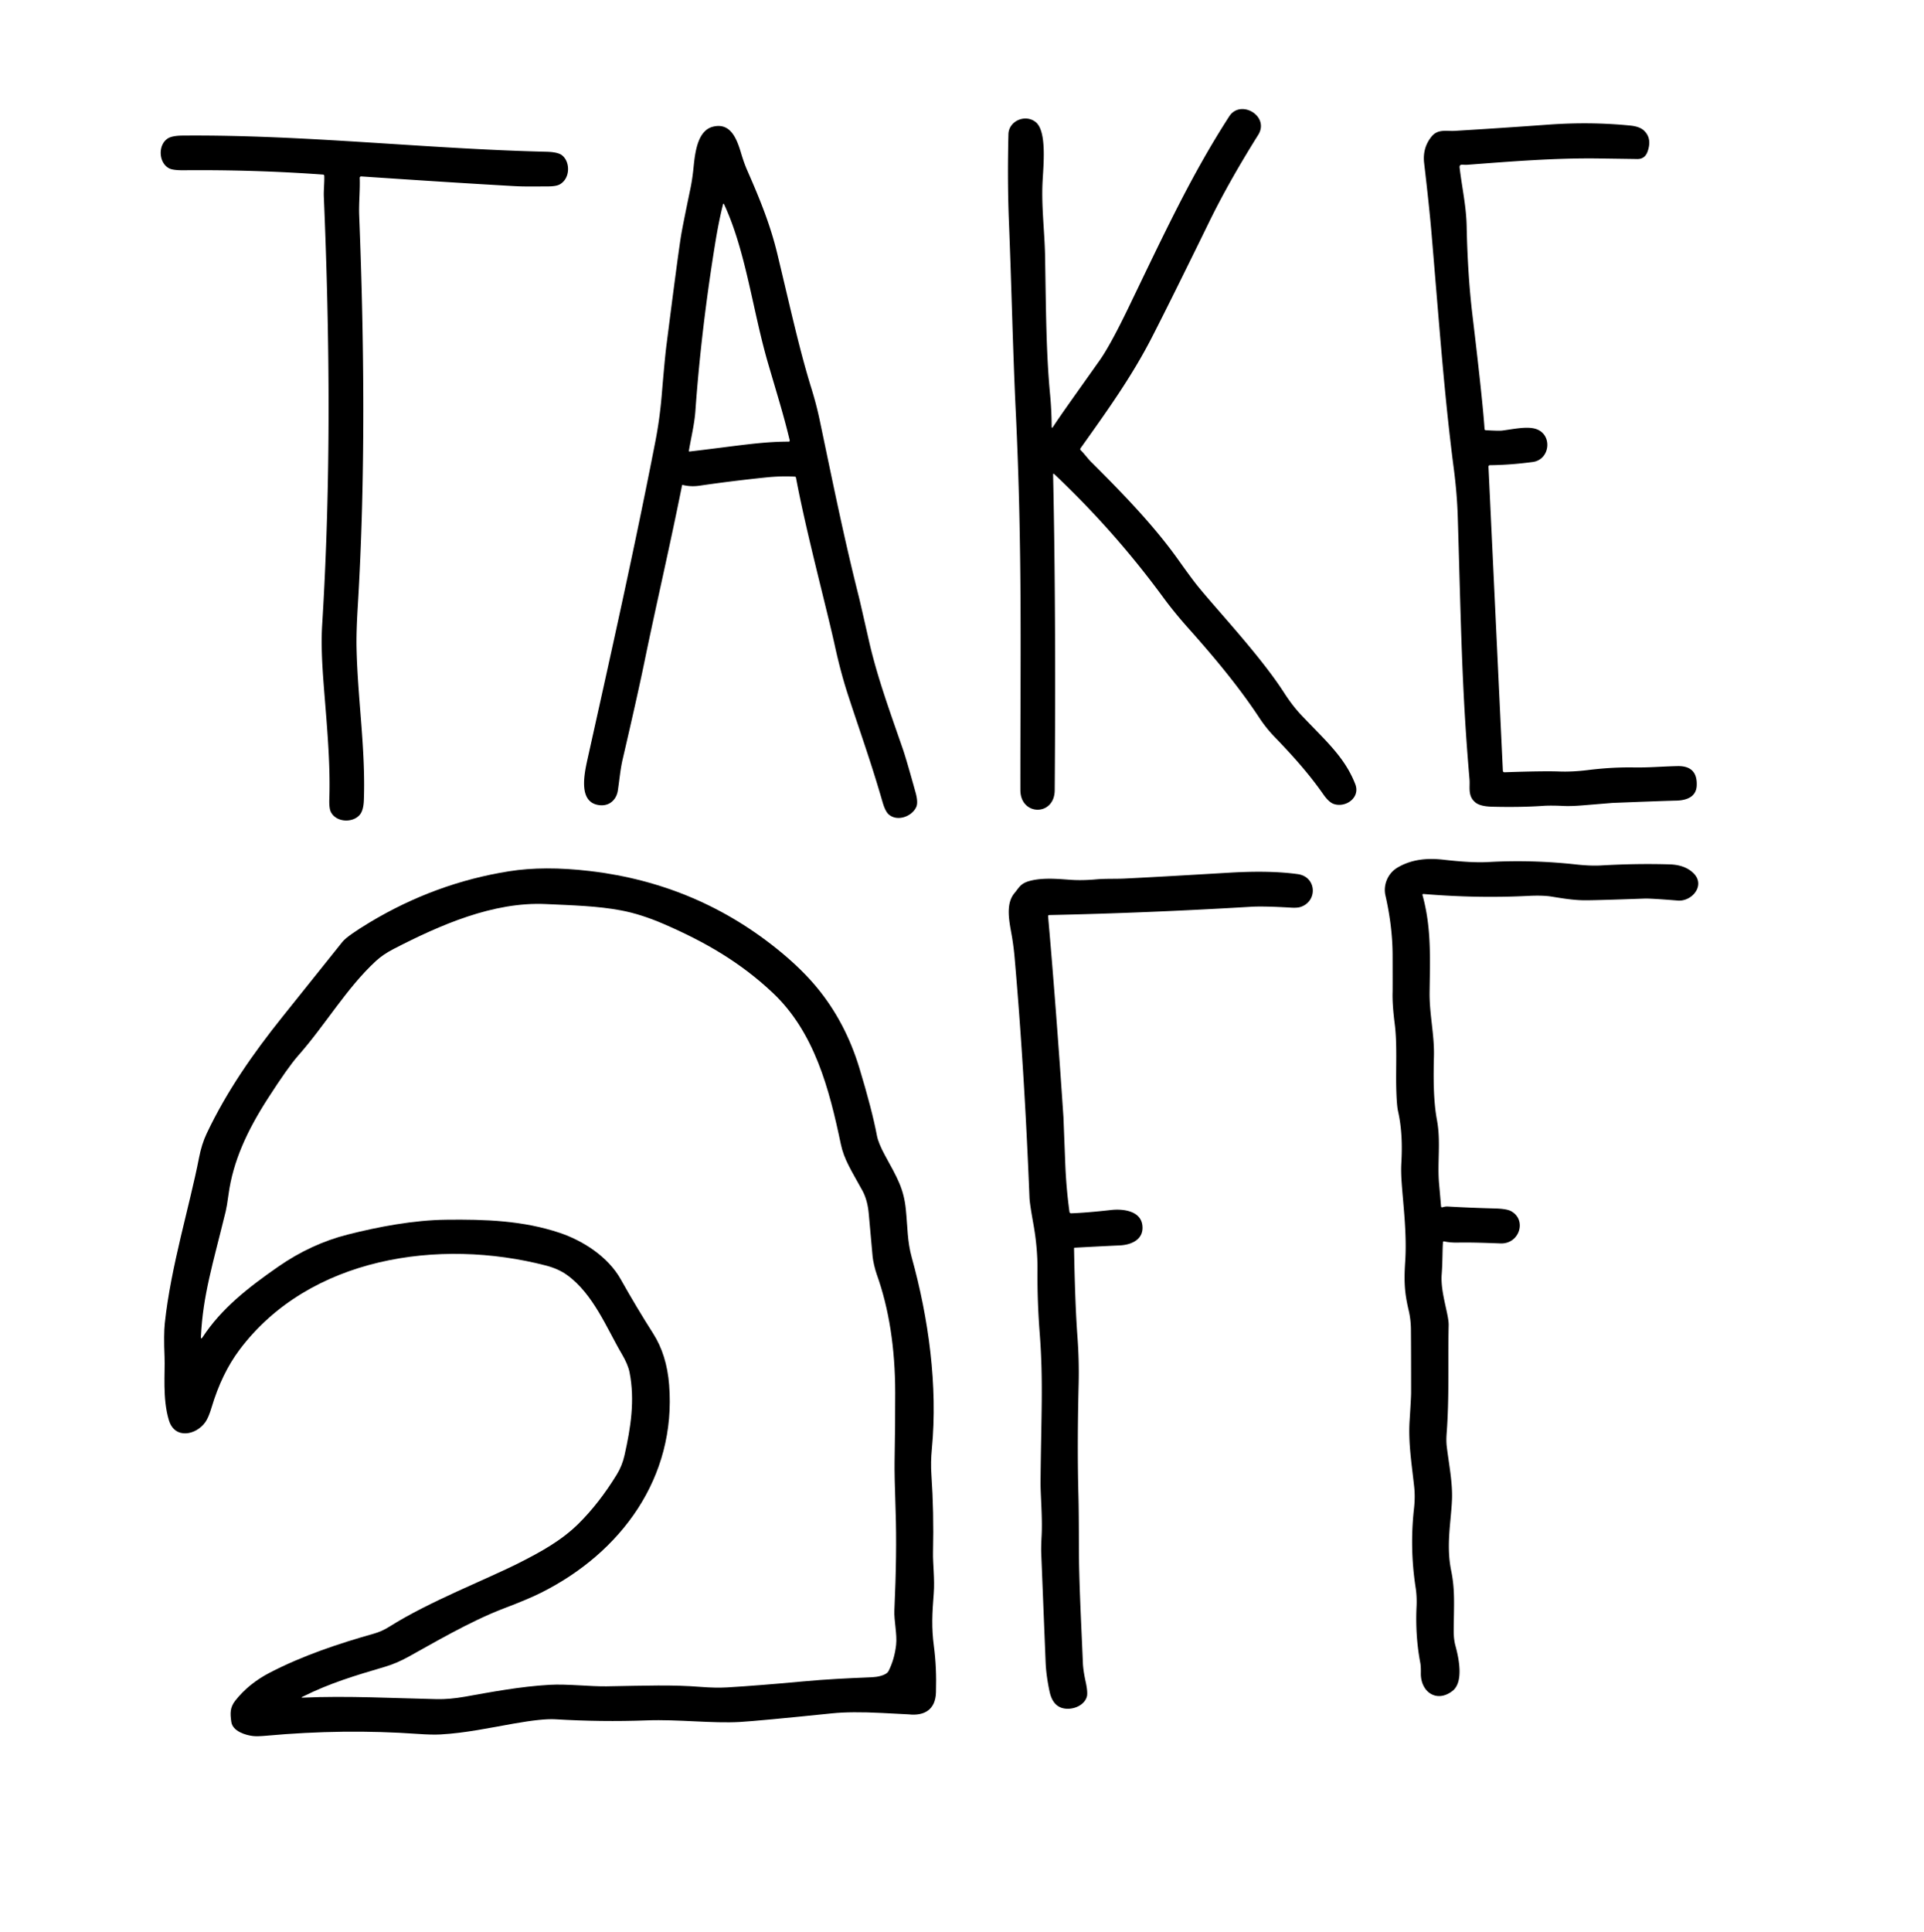
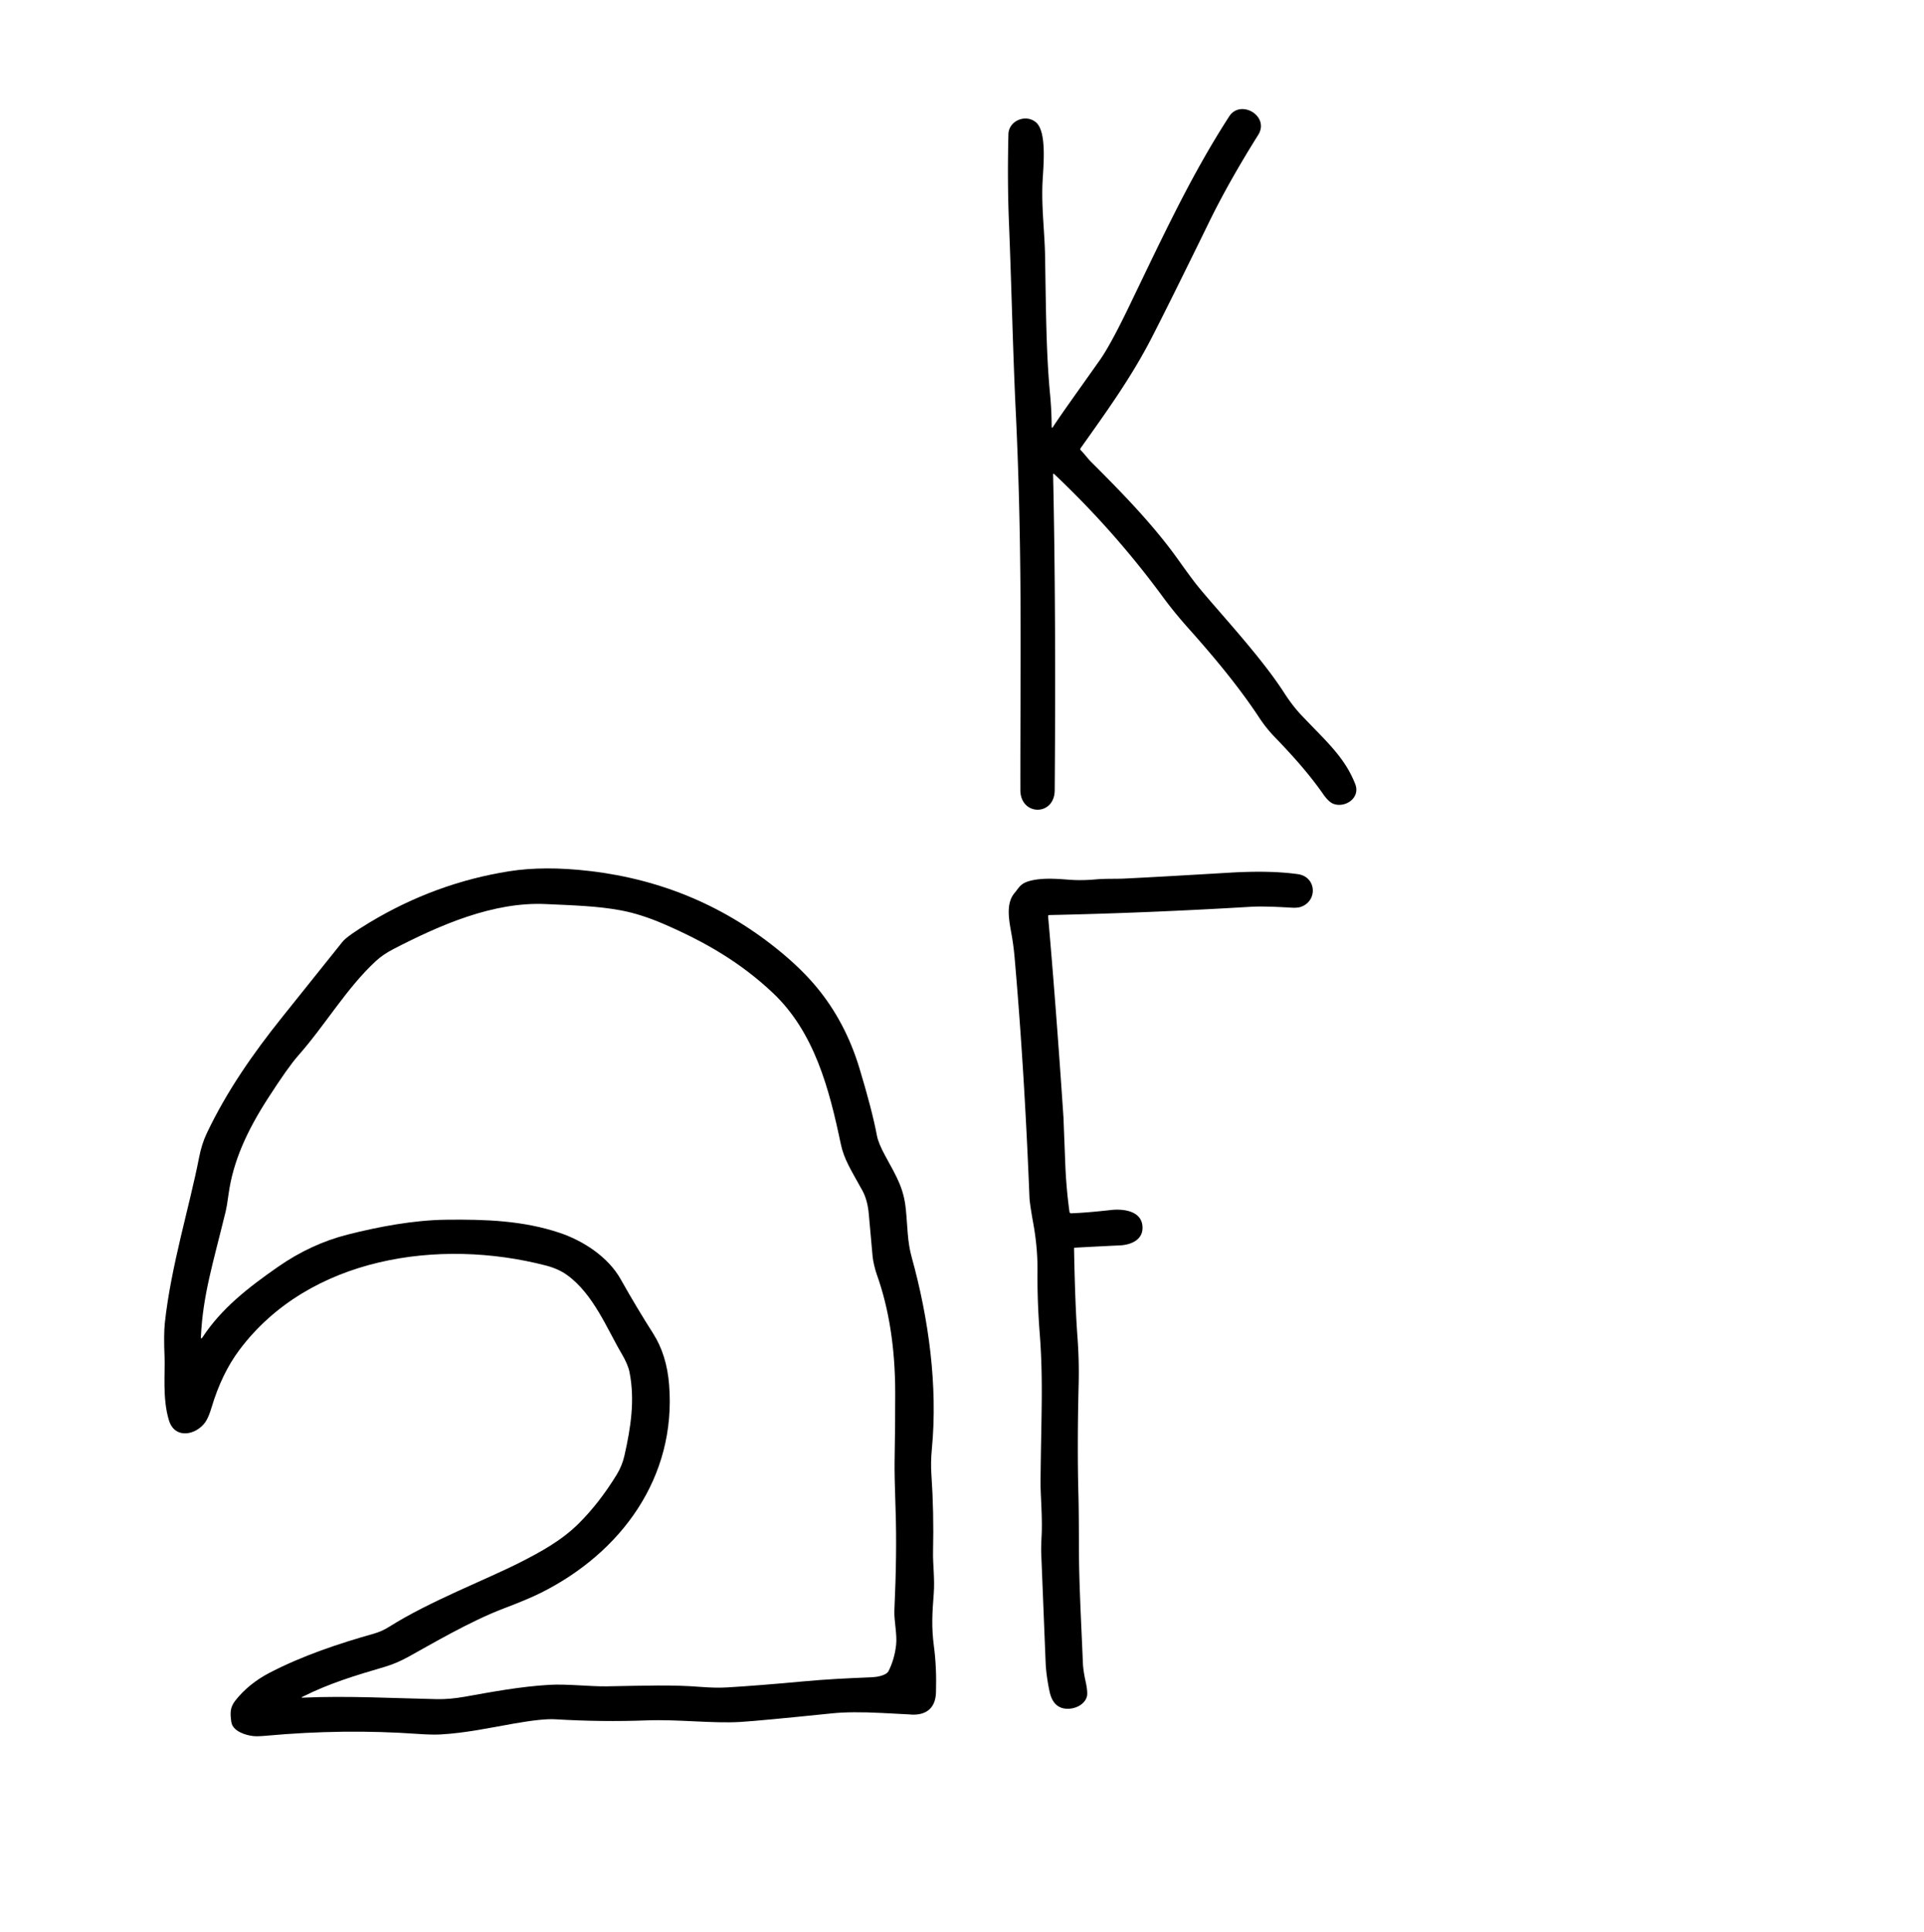
<svg xmlns="http://www.w3.org/2000/svg" viewBox="0.00 0.00 778.00 781.00" version="1.1">
  <path d="M 425.26 172.39   Q 425.27 173.40 425.82 172.56   C 429.66 166.72 435.25 159.03 444.69 145.66   Q 449.00 139.57 456.51 123.98   C 470.67 94.64 481.63 70.94 497.05 47.06   C 501.64 39.95 513.55 46.93 508.77 54.55   Q 496.88 73.50 488.96 89.71   Q 473.12 122.11 465.74 136.49   C 457.58 152.38 447.75 166.01 436.92 181.26   A 0.58 0.57 40.1 0 0 436.99 182.01   C 438.53 183.50 439.81 185.36 441.26 186.80   C 454.22 199.72 466.58 212.45 476.56 226.48   Q 480.27 231.70 482.83 235.07   C 489.56 243.92 509.00 264.14 519.21 280.02   Q 522.57 285.24 526.01 288.91   C 535.68 299.18 543.66 305.88 548.01 317.01   C 550.21 322.63 543.91 326.76 539.20 324.99   Q 537.28 324.27 535.10 321.14   C 529.45 313.06 523.06 305.87 515.36 297.89   Q 511.98 294.39 509.20 290.17   C 500.86 277.51 490.76 265.46 480.51 253.97   Q 474.82 247.59 470.42 241.60   Q 450.73 214.76 426.34 191.72   Q 425.83 191.23 425.84 191.94   Q 427.03 246.41 426.49 319.51   C 426.41 330.10 412.61 329.90 412.60 319.43   C 412.53 268.33 413.49 223.39 410.72 166.00   C 409.58 142.48 409.03 115.74 407.97 89.54   Q 407.31 73.22 407.77 54.27   C 407.90 48.80 414.75 45.98 418.88 49.44   C 423.38 53.23 421.90 67.01 421.57 73.59   C 421.07 83.62 422.42 93.75 422.59 103.51   C 422.97 125.41 423.01 142.48 424.61 159.45   Q 425.21 165.76 425.26 172.39   Z" fill="#000000" />
-   <path d="M 591.32 66.59   Q 590.08 66.52 590.22 67.75   C 591.14 75.67 592.91 83.29 593.07 91.55   Q 593.47 111.17 595.39 127.24   Q 599.60 162.46 600.30 173.43   Q 600.33 173.90 600.81 173.93   Q 606.12 174.25 607.50 174.07   C 612.24 173.45 617.27 172.33 620.82 173.35   C 627.92 175.38 626.96 185.82 619.81 186.78   Q 610.79 187.99 602.44 188.08   A 0.57 0.56 88.5 0 0 601.89 188.67   L 607.71 311.63   A 0.63 0.63 0.0 0 0 608.36 312.23   Q 624.22 311.68 630.46 311.92   Q 635.80 312.12 642.10 311.34   Q 651.65 310.15 660.58 310.28   C 667.00 310.38 671.22 309.91 678.25 309.74   Q 686.45 309.53 686.10 317.60   C 685.91 322.11 682.16 323.59 677.78 323.69   Q 672.97 323.79 651.96 324.62   Q 651.88 324.63 640.07 325.60   Q 635.31 326.00 632.02 325.84   Q 627.03 325.60 623.99 325.81   Q 614.87 326.44 603.29 326.15   Q 598.62 326.03 596.68 324.49   C 593.38 321.87 594.50 318.25 594.22 315.05   C 591.13 279.48 590.80 252.88 589.48 209.20   Q 589.19 199.64 587.86 189.42   C 584.14 160.81 582.25 134.49 578.90 94.81   Q 577.99 83.98 575.88 66.01   Q 575.14 59.75 578.90 55.18   C 581.47 52.05 584.90 53.12 588.29 52.91   Q 606.94 51.79 625.75 50.42   Q 643.06 49.15 659.31 50.78   Q 662.98 51.15 664.72 52.75   Q 668.18 55.96 666.18 61.40   Q 665.04 64.47 661.76 64.30   Q 661.58 64.29 646.75 64.08   C 628.99 63.82 610.97 65.29 593.26 66.63   Q 592.76 66.67 591.32 66.59   Z" fill="#000000" />
-   <path d="M 276.09 196.07   A 0.24 0.24 0.0 0 0 275.79 196.26   C 270.89 220.82 265.41 244.13 260.54 267.82   Q 257.76 281.30 251.77 307.03   C 250.83 311.07 250.47 315.45 249.83 319.61   C 249.25 323.34 246.46 325.90 242.63 325.55   C 233.74 324.73 236.16 313.26 237.60 306.78   C 246.94 264.77 256.62 221.59 265.02 178.40   Q 266.77 169.37 267.56 159.97   Q 268.83 144.76 269.44 139.99   Q 274.02 103.96 275.34 95.62   Q 275.94 91.79 279.17 76.31   Q 279.84 73.08 280.28 69.28   C 280.92 63.73 281.36 52.87 288.40 51.20   C 295.60 49.49 298.03 56.41 299.74 62.13   Q 300.90 66.00 302.10 68.74   C 307.10 80.14 311.42 90.59 314.30 102.55   C 319.99 126.24 323.32 141.57 328.12 157.08   Q 330.16 163.66 331.47 169.93   C 337.40 198.16 341.34 217.70 347.30 241.34   Q 347.74 243.08 351.39 259.14   C 354.78 274.06 360.20 288.64 365.17 303.10   Q 366.47 306.88 370.21 320.33   Q 371.34 324.39 370.52 326.24   C 368.80 330.17 362.67 332.35 359.27 329.17   Q 357.91 327.90 356.83 324.12   C 352.18 307.97 347.49 295.09 342.77 280.55   Q 339.94 271.82 337.62 261.24   C 334.26 245.89 325.91 214.81 321.87 193.14   Q 321.80 192.74 321.39 192.71   Q 315.82 192.40 309.75 193.03   Q 295.93 194.46 282.98 196.35   C 280.55 196.71 278.39 196.63 276.09 196.07   Z   M 292.35 82.71   Q 290.65 89.42 289.18 98.50   Q 283.53 133.37 281.19 166.22   C 280.82 171.45 279.42 177.12 278.56 182.27   A 0.24 0.24 0.0 0 0 278.82 182.55   C 298.16 180.29 307.65 178.55 318.92 178.55   A 0.42 0.42 0.0 0 0 319.33 178.03   C 316.96 168.16 314.90 161.65 310.65 147.14   C 304.35 125.64 301.70 101.80 292.84 82.67   Q 292.53 82.00 292.35 82.71   Z" fill="#000000" />
-   <path d="M 130.60 70.59   Q 102.87 68.58 74.29 68.84   Q 70.00 68.88 68.43 68.08   C 64.11 65.87 63.80 58.59 67.84 55.99   Q 69.62 54.85 73.86 54.82   C 123.03 54.41 171.82 60.19 220.93 61.36   Q 225.59 61.47 227.27 62.79   C 230.68 65.48 230.64 72.16 226.35 74.55   Q 224.89 75.37 221.51 75.37   C 215.45 75.39 211.89 75.47 207.84 75.24   Q 182.61 73.82 146.08 71.33   A 0.58 0.58 0.0 0 0 145.46 71.93   C 145.65 76.93 145.06 82.04 145.25 87.04   C 147.30 138.81 147.82 193.54 144.68 245.09   Q 144.04 255.62 144.18 261.92   C 144.61 282.51 147.88 302.84 147.14 323.49   Q 146.99 327.67 145.47 329.44   C 142.62 332.76 136.02 332.55 133.82 328.33   Q 133.03 326.80 133.17 322.93   C 133.76 305.65 131.39 285.75 130.44 270.28   Q 129.82 260.07 130.27 252.77   C 133.84 195.12 133.39 137.63 130.95 79.45   C 130.85 76.88 131.22 73.88 131.13 71.13   Q 131.11 70.62 130.60 70.59   Z" fill="#000000" />
-   <path d="M 583.49 502.31   C 583.25 505.19 583.36 510.16 582.97 515.23   C 582.41 522.49 585.88 531.39 585.79 535.75   C 585.47 550.37 586.08 565.01 584.97 579.59   Q 584.75 582.52 585.02 584.80   C 585.87 591.92 587.40 599.32 587.14 606.16   C 586.80 615.03 584.67 624.66 586.82 635.10   C 588.40 642.78 587.92 648.88 587.83 658.96   Q 587.79 662.69 588.52 665.34   C 589.82 670.09 592.01 680.00 587.36 683.63   C 580.94 688.65 574.39 684.04 574.54 676.43   Q 574.59 673.74 574.31 672.26   Q 572.26 661.47 572.79 649.71   Q 572.99 645.47 572.43 641.88   Q 569.98 625.94 571.77 609.91   Q 572.29 605.24 571.85 601.15   C 570.78 591.31 569.43 583.29 570.00 574.30   Q 570.60 564.96 570.60 563.17   Q 570.61 546.11 570.53 537.54   Q 570.49 533.48 569.62 529.78   C 567.99 522.90 567.66 518.38 568.21 510.09   C 568.95 499.01 567.42 487.24 566.79 478.25   Q 566.46 473.59 566.65 470.27   C 567.04 463.20 566.89 456.27 565.31 449.22   Q 564.76 446.78 564.59 439.74   C 564.40 431.65 565.00 421.92 563.98 414.00   Q 562.95 405.96 563.12 400.97   Q 563.15 399.91 563.12 386.25   Q 563.09 374.64 560.22 362.03   C 559.26 357.79 561.14 353.08 565.16 350.73   C 571.05 347.28 577.45 346.86 583.84 347.60   Q 595.17 348.90 601.75 348.53   Q 619.44 347.54 637.18 349.49   Q 643.10 350.14 647.40 349.90   Q 661.92 349.07 675.14 349.47   Q 681.27 349.65 684.72 352.96   C 689.82 357.86 684.23 364.56 678.46 364.10   Q 667.45 363.21 665.00 363.30   Q 646.51 363.97 641.25 363.99   C 636.57 364.00 632.46 363.32 627.33 362.49   Q 623.78 361.92 617.72 362.23   Q 597.28 363.25 575.55 361.44   A 0.33 0.33 0.0 0 0 575.20 361.85   C 578.85 375.06 578.25 387.25 578.08 401.15   C 577.97 410.09 580.06 418.31 579.83 427.08   C 579.63 435.26 579.55 444.74 581.05 452.82   C 582.69 461.64 581.14 469.94 581.92 478.67   Q 582.41 484.09 582.70 487.65   Q 582.75 488.26 583.33 488.09   C 583.96 487.91 584.68 487.76 585.28 487.79   Q 594.85 488.34 604.43 488.58   Q 609.20 488.71 610.94 489.63   C 617.53 493.13 614.49 503.01 606.76 502.72   C 600.98 502.51 595.28 502.28 589.50 502.38   Q 586.40 502.44 584.01 501.91   Q 583.53 501.80 583.49 502.31   Z" fill="#000000" />
  <path d="M 252.53 588.37   C 255.04 577.24 256.79 566.15 254.57 554.84   Q 253.94 551.65 251.41 547.36   C 245.59 537.54 239.96 523.11 229.24 515.45   Q 225.77 512.96 220.72 511.65   C 177.72 500.50 125.00 508.12 96.78 545.81   Q 89.64 555.36 85.57 568.98   Q 84.34 573.12 83.03 574.97   C 79.34 580.21 70.70 582.08 68.30 574.21   C 65.62 565.38 66.81 554.90 66.54 548.58   Q 66.16 539.49 66.65 534.92   C 69.09 512.08 76.79 487.15 80.49 468.03   Q 81.54 462.59 83.54 458.35   C 91.70 441.13 102.35 425.93 114.05 411.30   Q 135.37 384.65 138.50 380.76   Q 140.39 378.42 149.43 372.97   Q 175.94 357.01 205.83 352.26   Q 220.08 350.00 238.50 352.16   Q 282.51 357.32 316.04 385.17   Q 324.50 392.20 330.29 399.21   Q 341.87 413.22 347.51 431.83   Q 352.61 448.64 354.61 459.18   Q 355.20 462.26 357.97 467.32   C 362.83 476.19 365.45 480.53 366.30 489.04   C 367.03 496.27 366.86 501.80 368.68 508.39   C 375.50 533.03 379.27 560.23 376.81 585.85   Q 376.29 591.24 376.63 596.17   Q 377.67 611.34 377.29 627.50   C 377.18 632.18 378.03 638.51 377.58 644.22   C 376.94 652.37 376.64 658.06 377.64 665.56   Q 378.79 674.17 378.48 684.29   C 378.27 691.12 373.89 693.84 367.49 693.13   Q 367.45 693.13 356.55 692.56   Q 344.17 691.92 336.50 692.71   Q 306.90 695.75 299.25 696.20   C 288.07 696.85 274.20 695.09 261.57 695.56   Q 243.13 696.24 224.52 695.11   Q 219.42 694.80 207.78 696.85   C 198.06 698.57 188.05 700.70 178.19 701.24   Q 174.73 701.44 168.84 701.02   Q 139.10 698.90 107.68 701.76   Q 104.03 702.09 102.33 701.89   C 99.39 701.56 94.07 700.00 93.53 696.16   C 93.04 692.65 92.97 690.33 95.16 687.54   Q 100.55 680.70 109.04 676.29   C 122.53 669.29 137.30 664.41 151.09 660.52   Q 154.44 659.58 157.50 657.64   C 173.70 647.40 196.77 638.55 210.05 631.81   C 218.71 627.42 227.08 622.84 233.99 615.98   Q 242.32 607.71 249.41 596.15   Q 251.58 592.62 252.53 588.37   Z   M 155.71 673.87   C 143.52 677.47 133.58 680.41 122.34 686.00   Q 121.51 686.41 122.43 686.37   C 140.02 685.54 160.55 686.64 176.64 686.97   Q 181.77 687.08 187.95 685.99   C 198.38 684.14 210.27 681.86 222.25 681.18   C 229.36 680.78 238.79 681.90 245.25 681.79   C 261.76 681.51 271.66 681.10 283.36 682.02   Q 289.38 682.50 294.15 682.22   Q 306.63 681.48 324.40 679.83   C 334.47 678.90 342.07 678.56 352.91 678.09   C 354.48 678.03 358.38 677.44 359.31 675.60   Q 361.72 670.81 362.36 665.03   C 362.84 660.71 361.46 655.27 361.66 651.00   Q 362.73 627.78 362.16 611.00   Q 361.65 595.97 361.74 591.00   Q 362.01 575.95 361.99 563.02   Q 361.96 536.03 354.55 515.29   C 353.83 513.29 353.02 509.83 352.86 508.06   Q 352.05 499.40 351.30 490.73   Q 350.81 485.16 348.71 481.33   C 344.19 473.12 341.31 468.78 340.00 462.56   C 335.31 440.22 329.35 417.34 312.53 401.45   C 299.44 389.09 285.00 380.75 268.43 373.59   Q 259.18 369.59 251.15 368.08   C 241.63 366.28 231.45 366.02 220.74 365.52   C 199.44 364.52 177.92 373.98 159.12 383.69   Q 154.88 385.88 151.95 388.59   C 140.07 399.58 131.57 414.37 120.56 426.81   Q 116.50 431.40 108.34 444.07   C 99.83 457.30 94.23 469.55 92.41 482.87   Q 91.75 487.74 91.27 489.73   C 85.97 511.42 82.08 523.48 81.24 540.40   Q 81.18 541.77 81.93 540.62   C 89.54 529.05 100.20 520.68 112.44 512.17   Q 125.78 502.89 140.63 499.13   C 153.18 495.94 167.33 493.30 180.34 493.14   C 196.15 492.94 211.59 493.48 226.37 498.46   C 235.70 501.60 245.85 508.06 250.98 517.19   Q 257.41 528.64 264.12 539.16   Q 269.62 547.79 270.57 559.86   C 273.54 597.38 251.17 627.74 218.80 643.94   Q 213.64 646.53 203.70 650.30   C 189.82 655.58 174.29 664.84 165.07 669.89   Q 160.26 672.53 155.71 673.87   Z" fill="#000000" />
  <path d="M 423.82 370.52   Q 426.94 405.82 430.03 451.80   Q 430.03 451.88 430.75 470.32   Q 431.14 480.38 432.46 489.97   A 0.67 0.66 84.3 0 0 433.15 490.54   Q 439.45 490.31 449.25 489.21   C 453.92 488.68 461.14 489.43 461.92 495.28   C 462.70 501.08 457.56 503.31 452.77 503.52   Q 444.91 503.88 434.57 504.45   Q 434.31 504.47 434.31 504.74   Q 434.72 527.51 435.69 540.54   Q 436.40 550.08 436.17 559.58   Q 435.54 584.76 436.09 604.79   Q 436.26 611.23 436.27 624.76   C 436.28 639.84 437.24 656.46 437.88 672.30   Q 438.00 675.32 438.96 679.71   Q 439.94 684.20 439.51 685.86   C 438.72 688.90 435.38 690.70 432.24 690.85   Q 425.93 691.14 424.39 683.80   Q 423.03 677.38 422.81 672.00   Q 421.17 631.28 421.03 627.75   Q 420.95 625.61 421.19 620.96   C 421.58 613.51 420.72 604.38 420.76 599.25   C 420.99 572.77 421.92 558.32 420.42 539.01   Q 419.42 526.16 419.52 513.50   C 419.57 507.38 418.99 501.13 417.85 494.78   Q 416.38 486.63 416.28 484.14   Q 414.22 432.21 410.26 387.00   Q 409.91 383.02 409.25 379.01   C 408.31 373.30 406.31 365.76 410.22 361.08   C 412.16 358.76 412.66 357.11 416.61 356.10   C 422.80 354.51 430.42 355.67 434.78 355.81   Q 438.63 355.94 443.25 355.53   C 447.00 355.19 451.03 355.38 454.59 355.21   Q 467.15 354.61 497.26 352.82   Q 513.61 351.85 524.80 353.42   C 532.41 354.48 532.91 364.35 525.95 366.67   Q 524.61 367.12 522.10 366.97   Q 511.04 366.31 505.97 366.61   Q 463.56 369.14 424.32 369.96   Q 423.77 369.97 423.82 370.52   Z" fill="#000000" />
</svg>